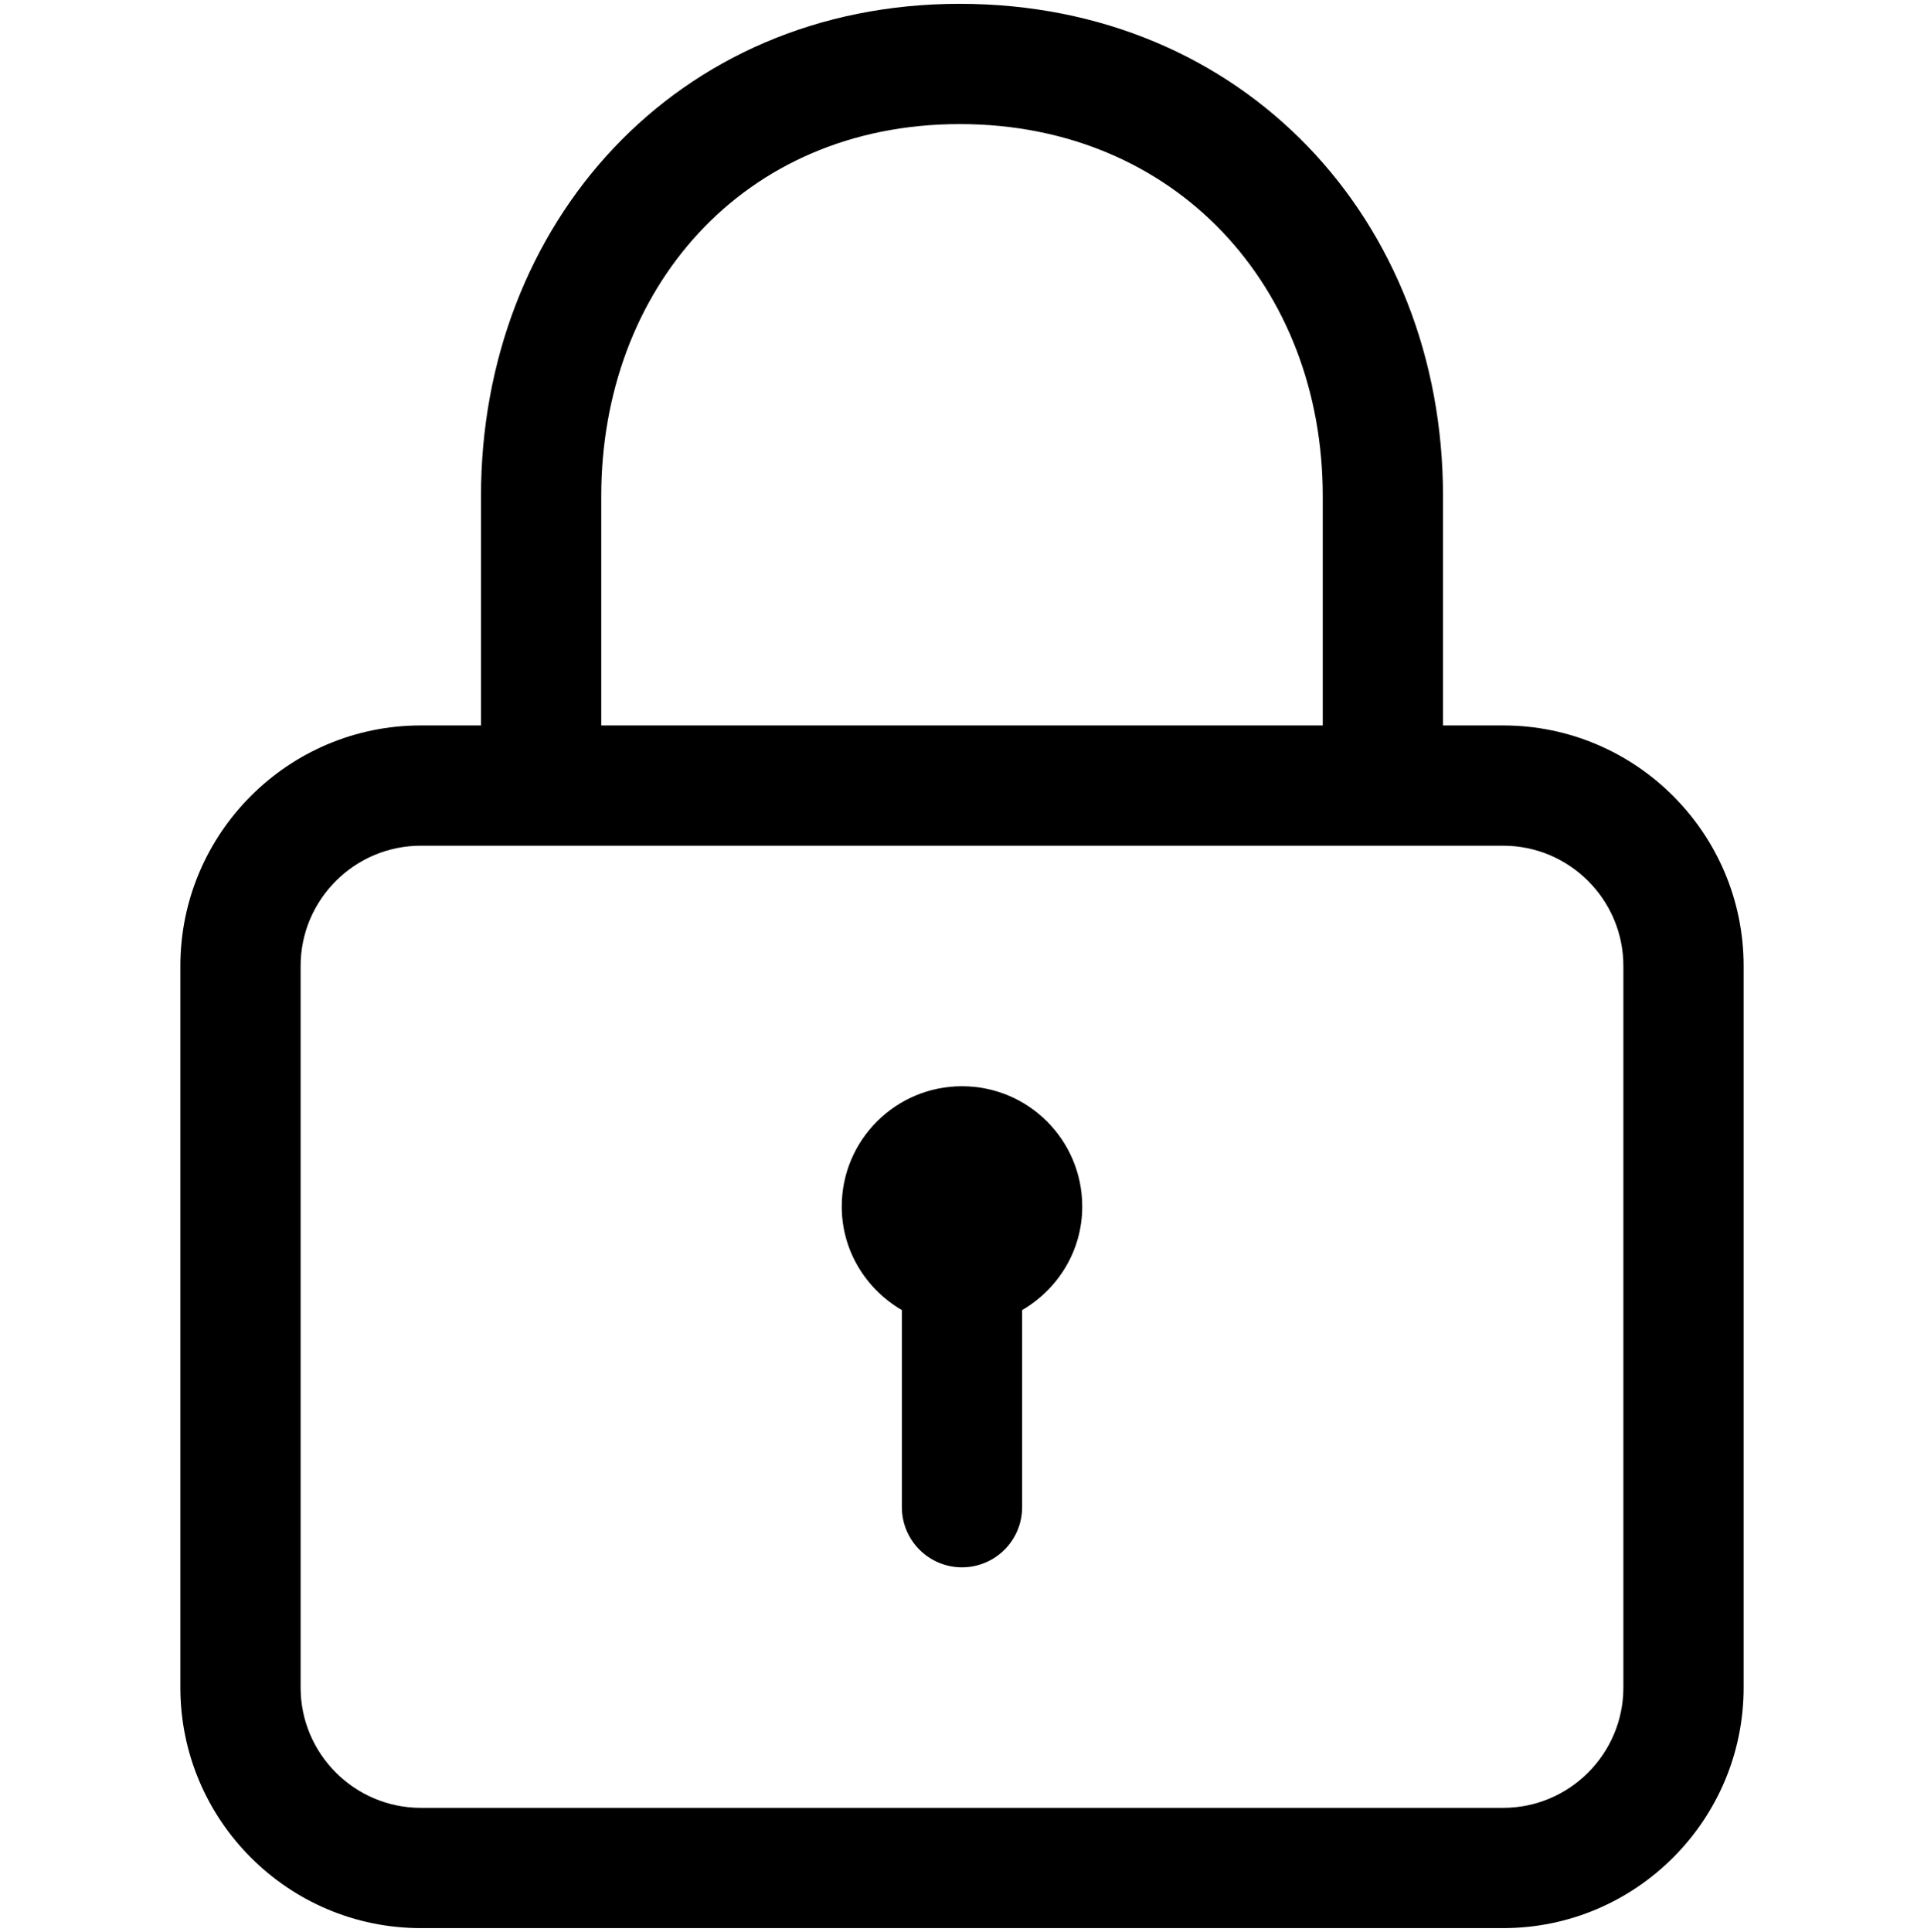
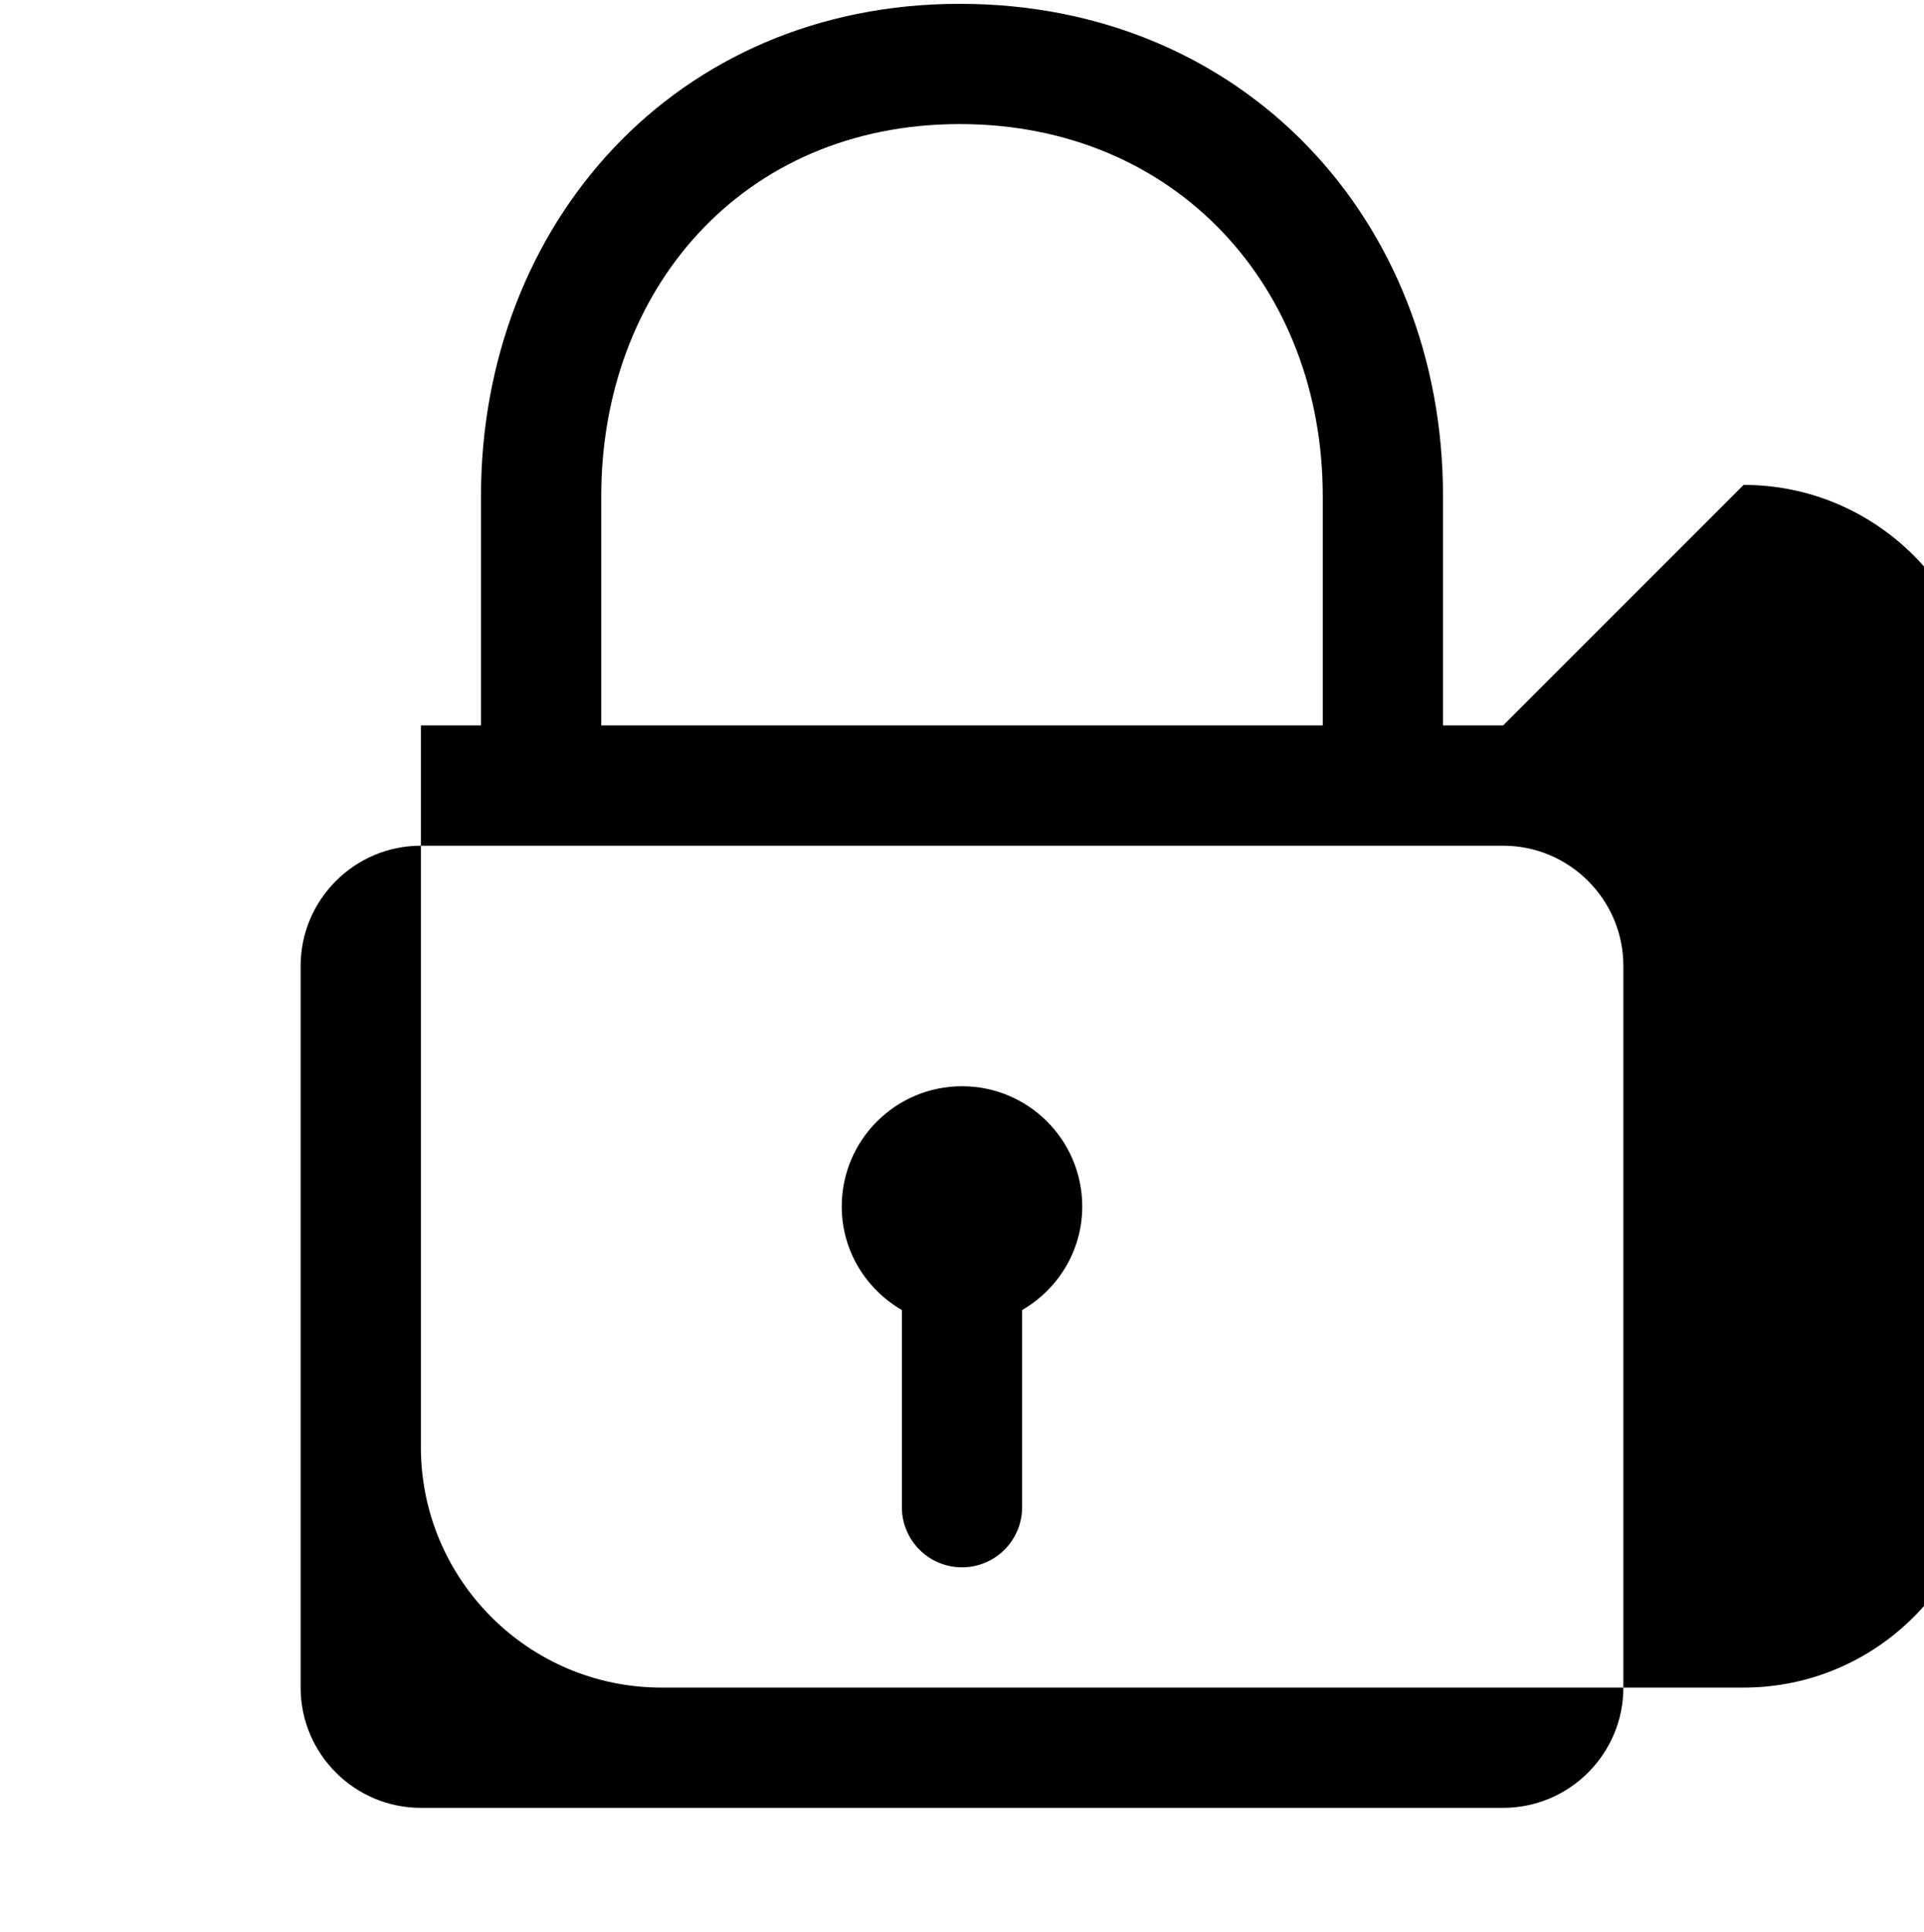
<svg xmlns="http://www.w3.org/2000/svg" version="1.1" id="lock" viewBox="0 0 512 514.032">
-   <path d="M400 193.016h-16v-61.064C384 58.528 330.872 1.016 255.408 1.016 179.64 1.016 128 59.752 128 131.952v61.064h-16c-35.296 0-64 28.704-64 64v192c0 35.296 28.704 64 64 64h288c35.296 0 64-28.704 64-64v-192c0-35.296-28.704-64-64-64zm-240-61.064c0-54.544 37.28-98.936 95.408-98.936 57.528 0 96.592 43.456 96.592 98.936v61.064H160v-61.064zm272 317.064c0 17.64-14.36 32-32 32H112c-17.64 0-32-14.36-32-32v-192c0-17.64 14.36-32 32-32h288c17.64 0 32 14.36 32 32v192zm-176-160c-17.672 0-32 14.328-32 32 0 11.816 6.48 22.016 16 27.56v52.44c0 8.832 7.168 16 16 16s16-7.168 16-16v-52.44c9.52-5.544 16-15.752 16-27.56 0-17.672-14.328-32-32-32z" />
+   <path d="M400 193.016h-16v-61.064C384 58.528 330.872 1.016 255.408 1.016 179.64 1.016 128 59.752 128 131.952v61.064h-16v192c0 35.296 28.704 64 64 64h288c35.296 0 64-28.704 64-64v-192c0-35.296-28.704-64-64-64zm-240-61.064c0-54.544 37.28-98.936 95.408-98.936 57.528 0 96.592 43.456 96.592 98.936v61.064H160v-61.064zm272 317.064c0 17.64-14.36 32-32 32H112c-17.64 0-32-14.36-32-32v-192c0-17.64 14.36-32 32-32h288c17.64 0 32 14.36 32 32v192zm-176-160c-17.672 0-32 14.328-32 32 0 11.816 6.48 22.016 16 27.56v52.44c0 8.832 7.168 16 16 16s16-7.168 16-16v-52.44c9.52-5.544 16-15.752 16-27.56 0-17.672-14.328-32-32-32z" />
</svg>